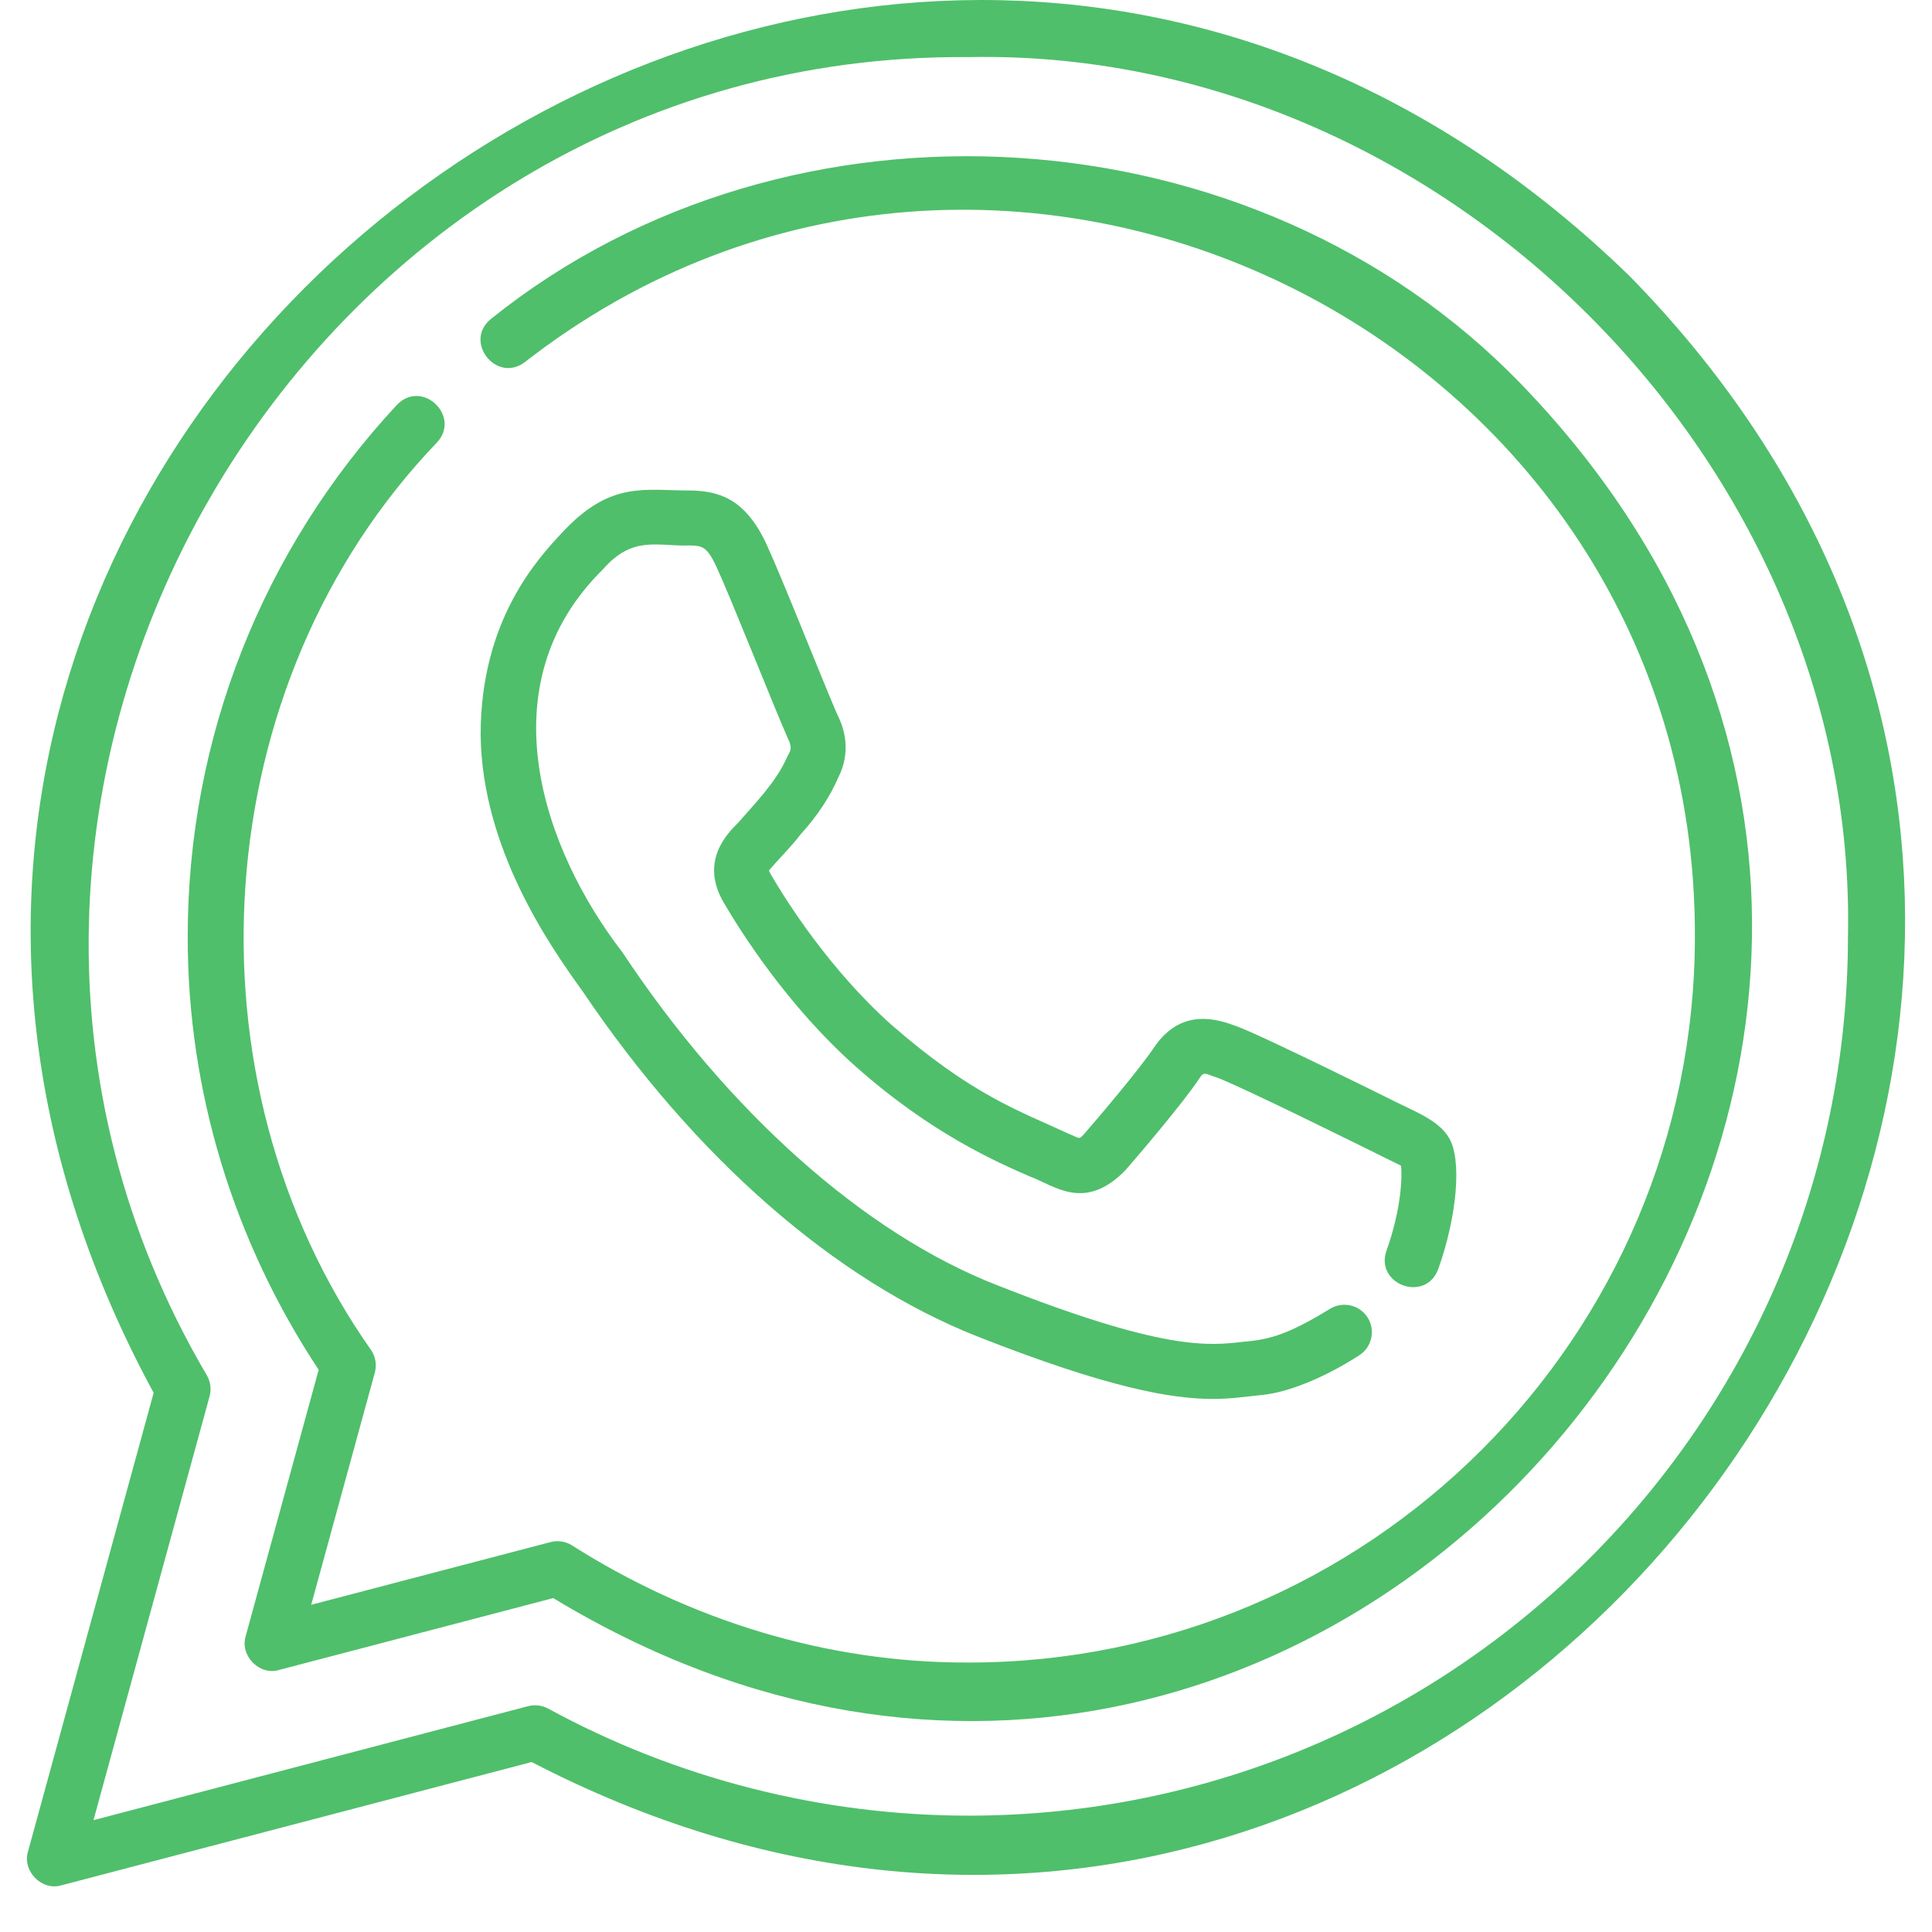
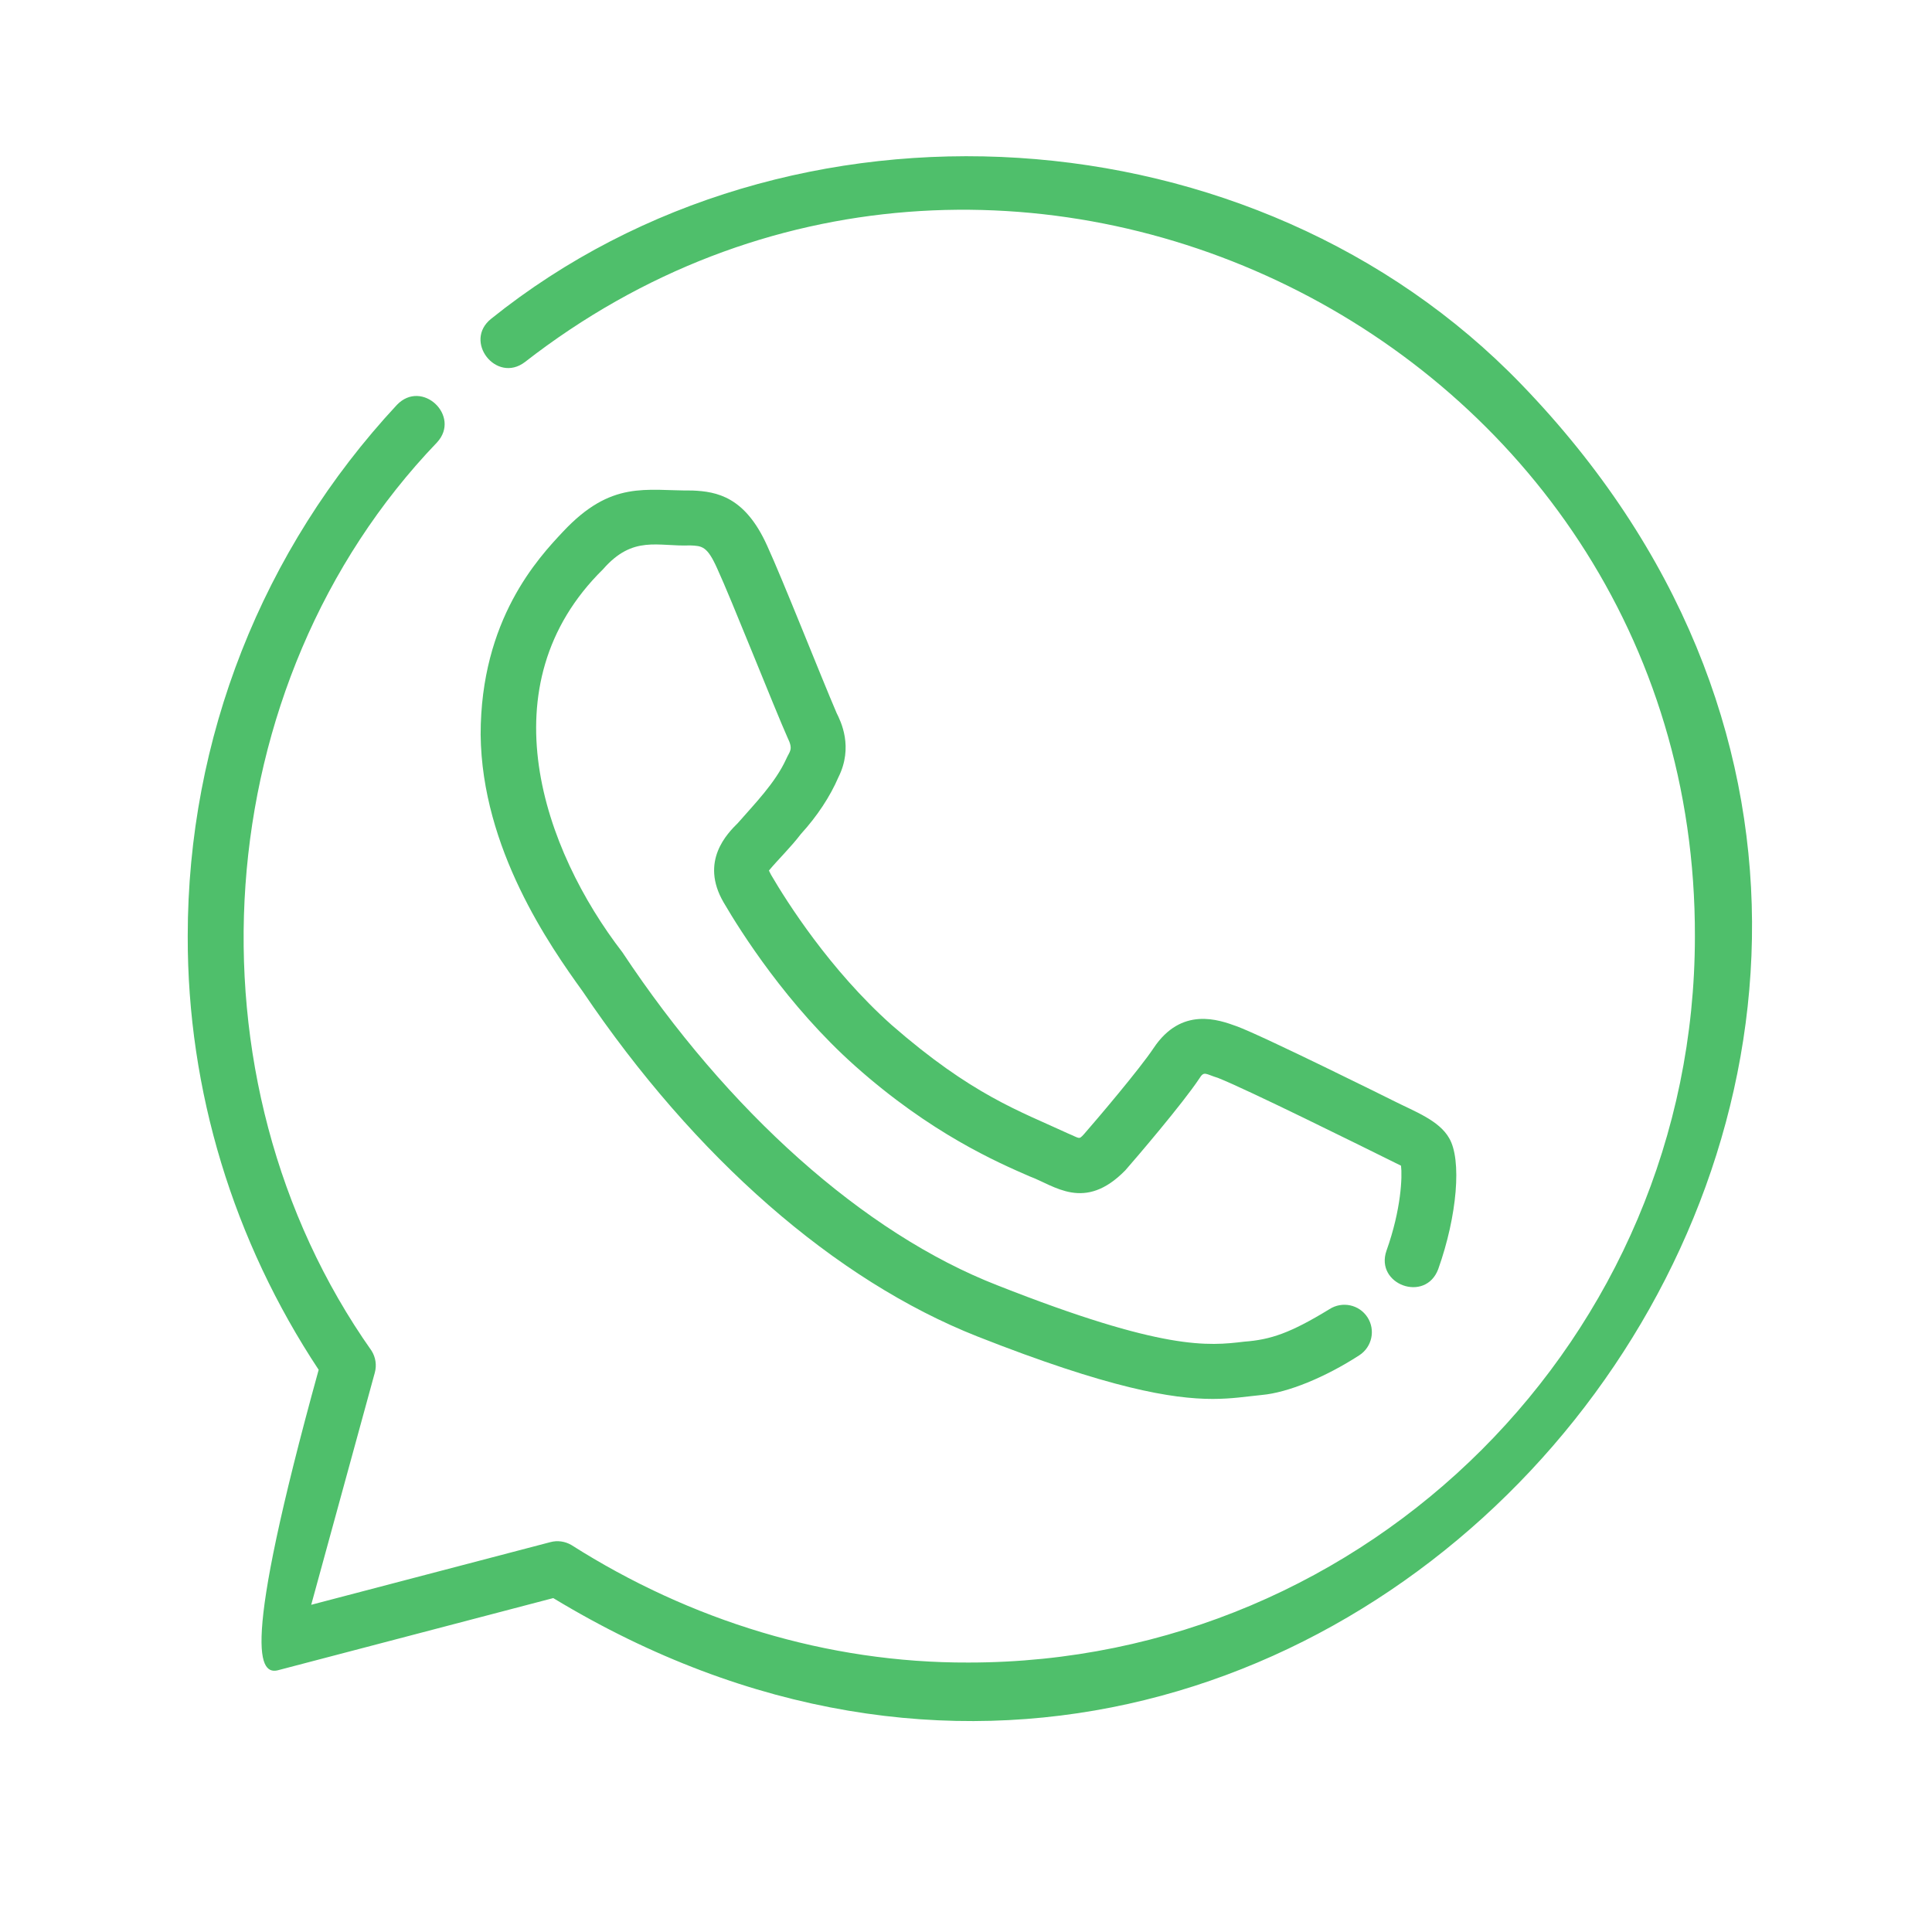
<svg xmlns="http://www.w3.org/2000/svg" width="36" height="36" viewBox="0 0 36 36" fill="none">
-   <path d="M28.347 7.16C23.383 2.015 14.728 1.463 9.153 5.939C8.626 6.358 9.249 7.151 9.78 6.747C18.608 -0.123 31.613 6.266 31.582 17.453C31.579 24.911 25.509 30.979 18.047 30.979C15.412 30.988 12.854 30.192 10.647 28.789C10.529 28.72 10.388 28.7 10.257 28.735L5.799 29.903L6.984 25.578C7.022 25.439 7 25.292 6.924 25.17C3.346 20.101 3.828 12.739 8.145 8.242C8.594 7.752 7.863 7.056 7.395 7.545C4.883 10.246 3.499 13.761 3.498 17.441C3.491 20.327 4.354 23.13 5.938 25.524L4.578 30.487C4.467 30.85 4.834 31.228 5.201 31.117L10.309 29.778C25.043 38.699 40.308 19.545 28.347 7.16Z" fill="#4FBF6B" />
-   <path d="M30.365 5.144C15.959 -8.858 -6.723 8.287 2.863 25.953C2.862 25.953 0.522 34.5 0.522 34.5C0.411 34.864 0.779 35.24 1.145 35.13L9.907 32.833C27.49 41.955 44.236 19.293 30.365 5.144ZM18.045 33.832C15.313 33.831 12.606 33.141 10.216 31.838C10.101 31.776 9.968 31.76 9.841 31.792L1.742 33.916L3.905 26.019C3.941 25.888 3.923 25.747 3.855 25.628C-2.461 14.9 5.587 0.955 18.052 1.064C26.863 0.887 34.62 8.644 34.434 17.454C34.431 26.485 27.082 33.832 18.045 33.832Z" fill="#4FBF6B" />
+   <path d="M28.347 7.16C23.383 2.015 14.728 1.463 9.153 5.939C8.626 6.358 9.249 7.151 9.78 6.747C18.608 -0.123 31.613 6.266 31.582 17.453C31.579 24.911 25.509 30.979 18.047 30.979C15.412 30.988 12.854 30.192 10.647 28.789C10.529 28.72 10.388 28.7 10.257 28.735L5.799 29.903L6.984 25.578C7.022 25.439 7 25.292 6.924 25.17C3.346 20.101 3.828 12.739 8.145 8.242C8.594 7.752 7.863 7.056 7.395 7.545C4.883 10.246 3.499 13.761 3.498 17.441C3.491 20.327 4.354 23.13 5.938 25.524C4.467 30.85 4.834 31.228 5.201 31.117L10.309 29.778C25.043 38.699 40.308 19.545 28.347 7.16Z" fill="#4FBF6B" />
  <path d="M15.623 14.482C15.905 13.918 15.667 13.442 15.589 13.286C15.296 12.604 14.586 10.803 14.295 10.169C13.884 9.256 13.359 9.159 12.901 9.14C12.028 9.146 11.394 8.943 10.49 9.908C10.031 10.397 8.956 11.543 8.956 13.69C8.979 15.814 10.244 17.623 10.858 18.474C12.949 21.574 15.562 23.857 18.215 24.904C20.666 25.87 21.84 26.067 22.599 26.067C22.964 26.066 23.203 26.024 23.514 25.993C23.995 25.95 24.691 25.666 25.328 25.254C25.566 25.1 25.634 24.783 25.481 24.546C25.327 24.308 25.01 24.242 24.773 24.394C24.042 24.841 23.677 24.963 23.184 25C22.521 25.079 21.694 25.176 18.59 23.952C16.091 22.981 13.555 20.699 11.597 17.744C10.127 15.838 9.039 12.769 11.236 10.608C11.797 9.965 12.257 10.188 12.859 10.163C13.083 10.172 13.177 10.176 13.363 10.591C13.62 11.146 14.435 13.207 14.674 13.743C14.788 13.973 14.714 13.994 14.648 14.147C14.445 14.591 14.051 14.989 13.751 15.334C13.555 15.529 13.035 16.046 13.484 16.816C13.799 17.356 14.669 18.736 15.934 19.863C17.344 21.12 18.588 21.66 19.186 21.92C19.648 22.09 20.207 22.586 20.969 21.807C21.181 21.565 22.035 20.566 22.346 20.099C22.438 19.948 22.46 20.014 22.695 20.085C23.242 20.302 25.308 21.326 26.106 21.721C26.131 21.921 26.111 22.532 25.835 23.305C25.616 23.935 26.561 24.282 26.799 23.649C27.153 22.656 27.241 21.607 27.002 21.206C26.814 20.877 26.365 20.713 25.982 20.52C25.958 20.507 23.517 19.295 23.044 19.123C22.711 19.002 22.015 18.748 21.494 19.532C21.237 19.918 20.454 20.841 20.198 21.134C20.099 21.241 20.125 21.213 19.898 21.119C19.001 20.703 18.115 20.408 16.614 19.099C15.46 18.069 14.658 16.798 14.367 16.3C14.339 16.251 14.331 16.223 14.328 16.221C14.513 16 14.731 15.793 14.925 15.539C15.227 15.208 15.467 14.844 15.623 14.482Z" fill="#4FBF6B" />
</svg>